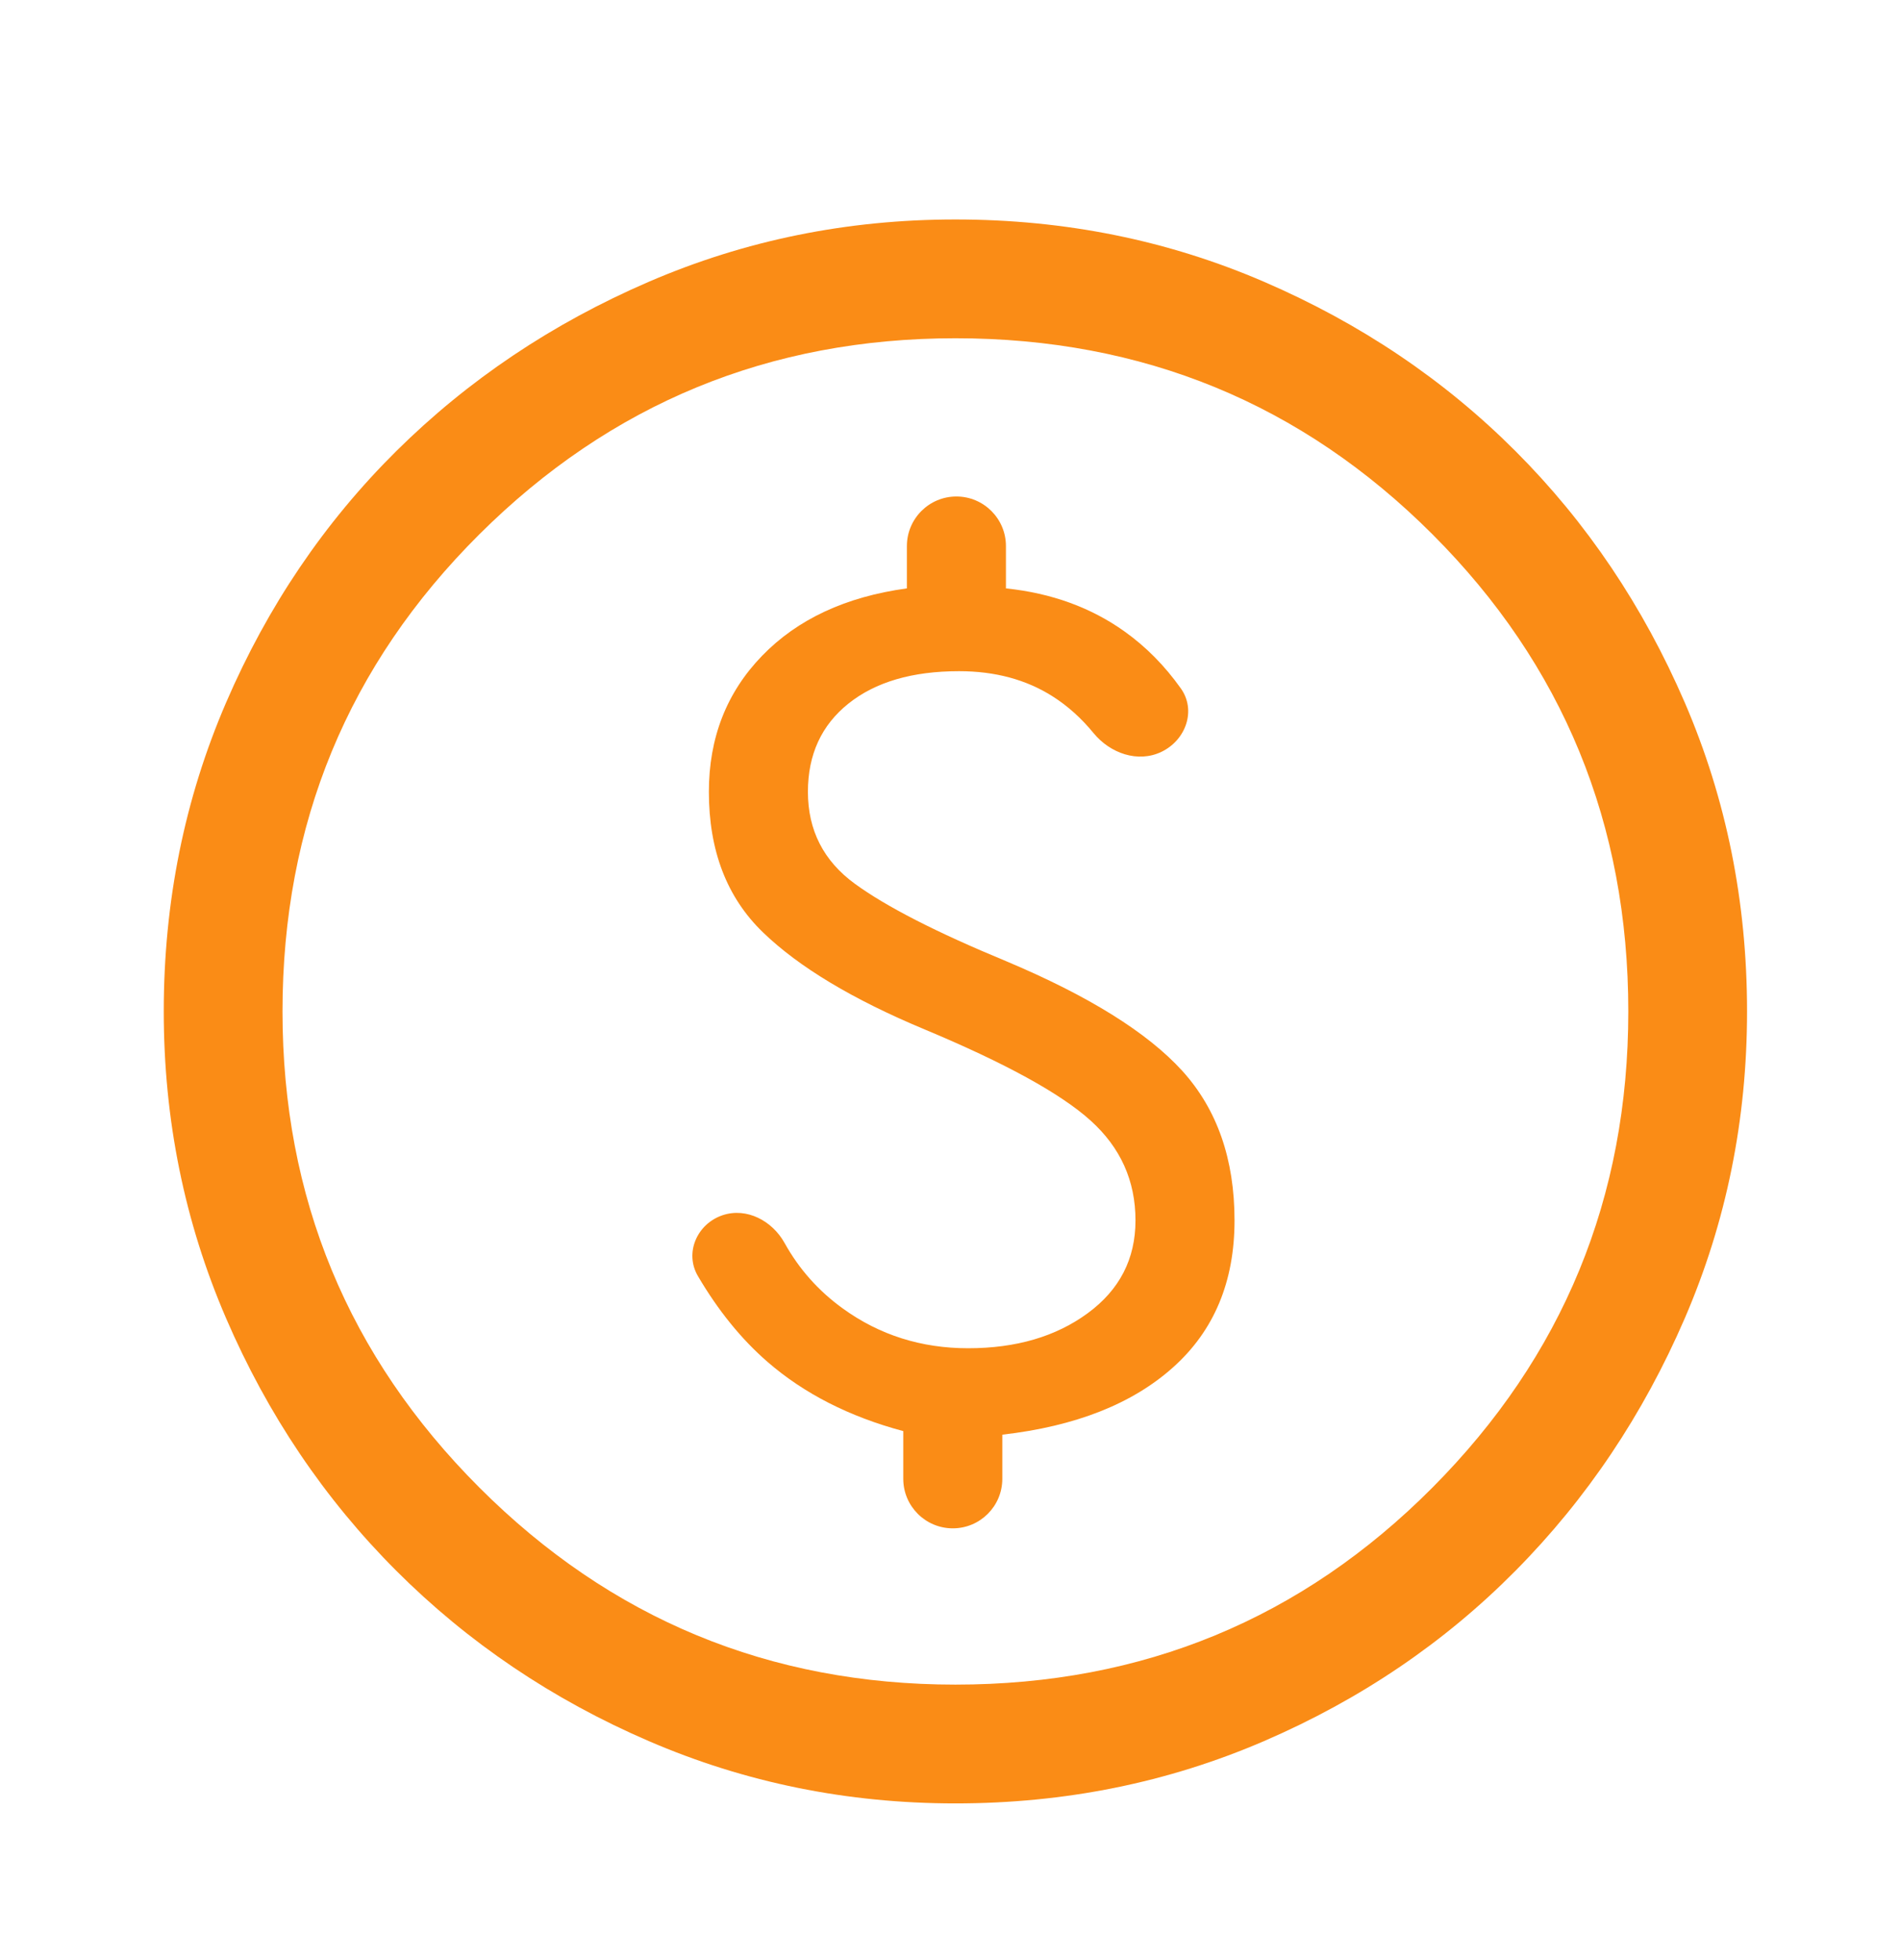
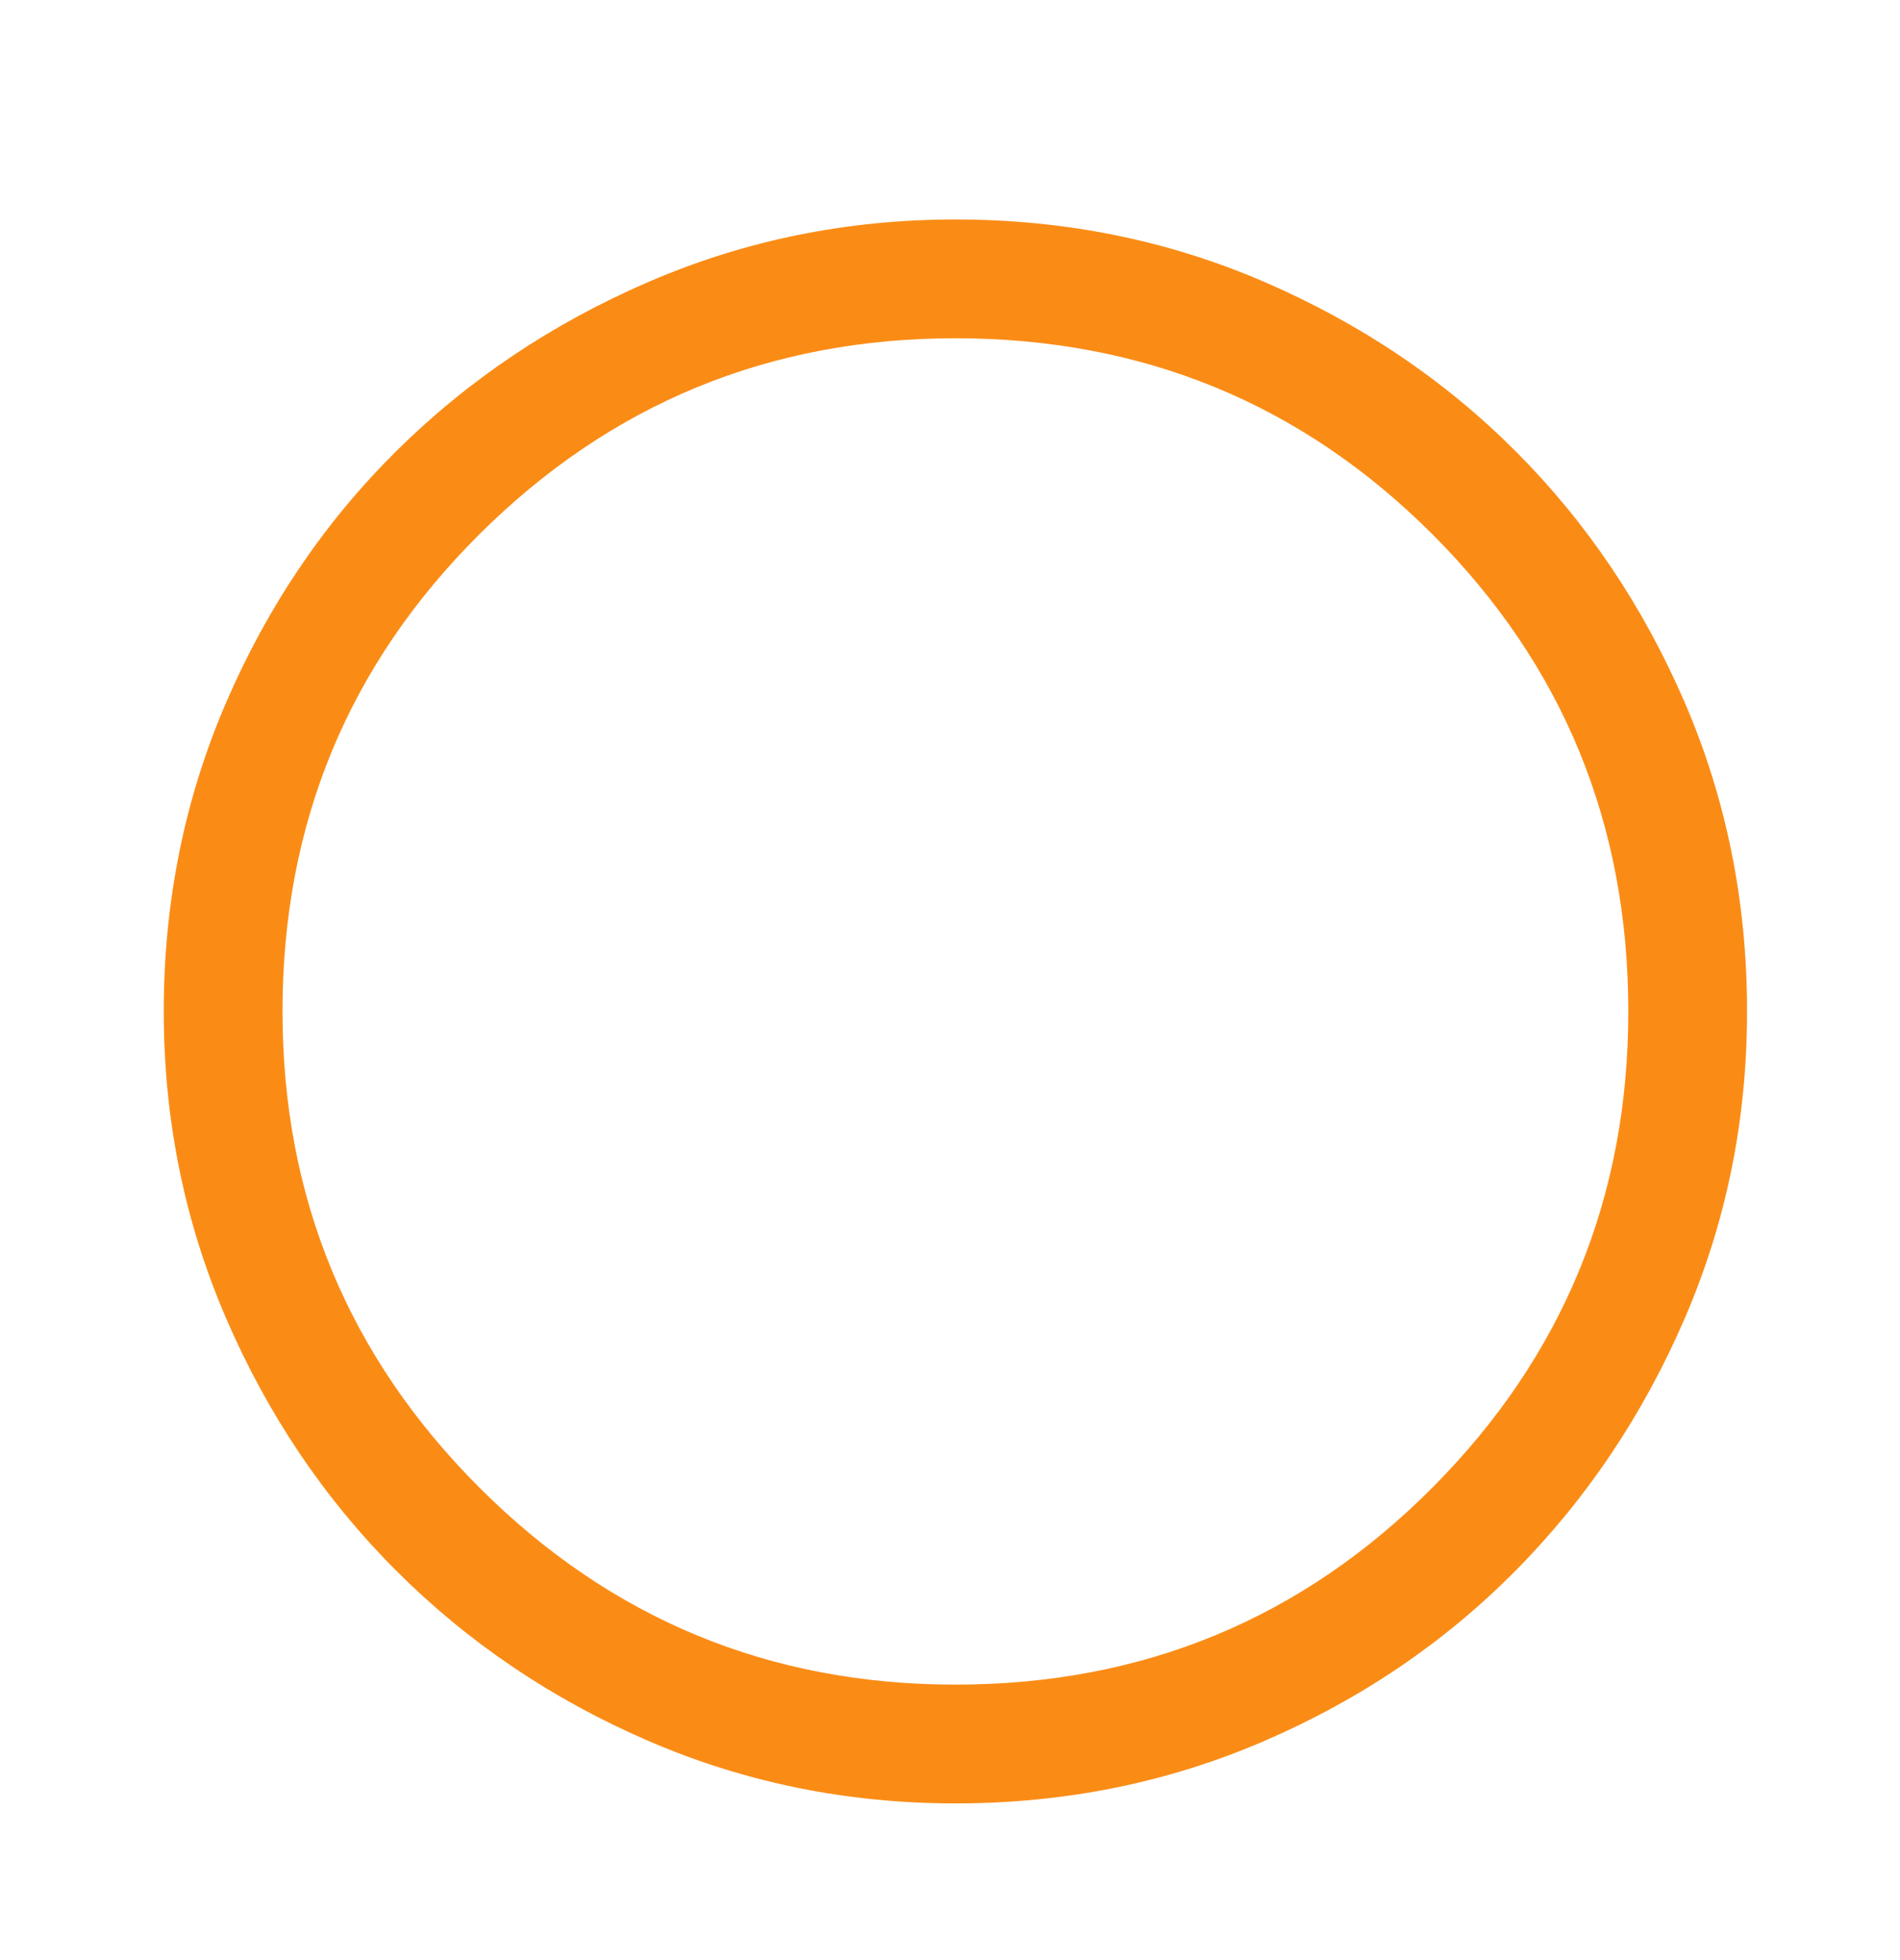
<svg xmlns="http://www.w3.org/2000/svg" width="32" height="33" viewBox="0 0 32 33" fill="none">
  <path d="M16.091 30.362C14.269 30.362 12.547 30.012 10.925 29.312C9.302 28.612 7.886 27.656 6.674 26.445C5.463 25.234 4.508 23.817 3.808 22.195C3.108 20.573 2.758 18.851 2.758 17.028C2.758 15.184 3.108 13.451 3.808 11.828C4.508 10.206 5.463 8.795 6.674 7.595C7.886 6.395 9.302 5.445 10.925 4.745C12.547 4.045 14.269 3.695 16.091 3.695C17.936 3.695 19.669 4.045 21.291 4.745C22.913 5.445 24.325 6.395 25.524 7.595C26.724 8.795 27.674 10.206 28.375 11.828C29.075 13.451 29.424 15.184 29.424 17.028C29.424 18.851 29.075 20.573 28.375 22.195C27.674 23.817 26.724 25.234 25.524 26.445C24.325 27.656 22.913 28.612 21.291 29.312C19.669 30.012 17.936 30.362 16.091 30.362ZM16.091 28.362C19.247 28.362 21.924 27.256 24.125 25.045C26.325 22.834 27.424 20.162 27.424 17.028C27.424 13.873 26.325 11.195 24.125 8.995C21.924 6.795 19.247 5.695 16.091 5.695C12.958 5.695 10.286 6.795 8.074 8.995C5.863 11.195 4.758 13.873 4.758 17.028C4.758 20.162 5.863 22.834 8.074 25.045C10.286 27.256 12.958 28.362 16.091 28.362Z" fill="#FA8C16" />
-   <path d="M15.213 24.897C15.213 25.358 15.587 25.731 16.047 25.731C16.508 25.731 16.881 25.358 16.881 24.897V24.154C18.114 24.013 19.074 23.634 19.761 23.017C20.448 22.401 20.792 21.578 20.792 20.547C20.792 19.516 20.499 18.677 19.913 18.03C19.326 17.384 18.336 16.767 16.942 16.181C15.769 15.696 14.92 15.261 14.395 14.877C13.87 14.493 13.607 13.978 13.607 13.331C13.607 12.705 13.834 12.21 14.289 11.846C14.744 11.482 15.365 11.3 16.153 11.3C16.76 11.3 17.285 11.442 17.73 11.725C17.982 11.885 18.212 12.091 18.418 12.343C18.698 12.683 19.164 12.848 19.561 12.658C19.972 12.461 20.152 11.96 19.887 11.589C19.617 11.209 19.302 10.89 18.942 10.633C18.377 10.229 17.71 9.986 16.942 9.906V9.193C16.942 8.733 16.568 8.359 16.108 8.359C15.647 8.359 15.274 8.733 15.274 9.193V9.906C14.243 10.047 13.43 10.426 12.834 11.042C12.237 11.659 11.939 12.422 11.939 13.331C11.939 14.322 12.242 15.11 12.849 15.696C13.455 16.282 14.365 16.828 15.577 17.333C16.931 17.899 17.861 18.409 18.366 18.864C18.872 19.319 19.124 19.88 19.124 20.547C19.124 21.194 18.857 21.714 18.321 22.108C17.785 22.502 17.113 22.699 16.305 22.699C15.517 22.699 14.814 22.477 14.198 22.032C13.787 21.736 13.459 21.368 13.214 20.927C13.007 20.554 12.577 20.324 12.171 20.459C11.74 20.603 11.524 21.093 11.755 21.485C12.096 22.065 12.486 22.546 12.925 22.927C13.541 23.462 14.304 23.851 15.213 24.094V24.897Z" fill="#FA8C16" />
</svg>